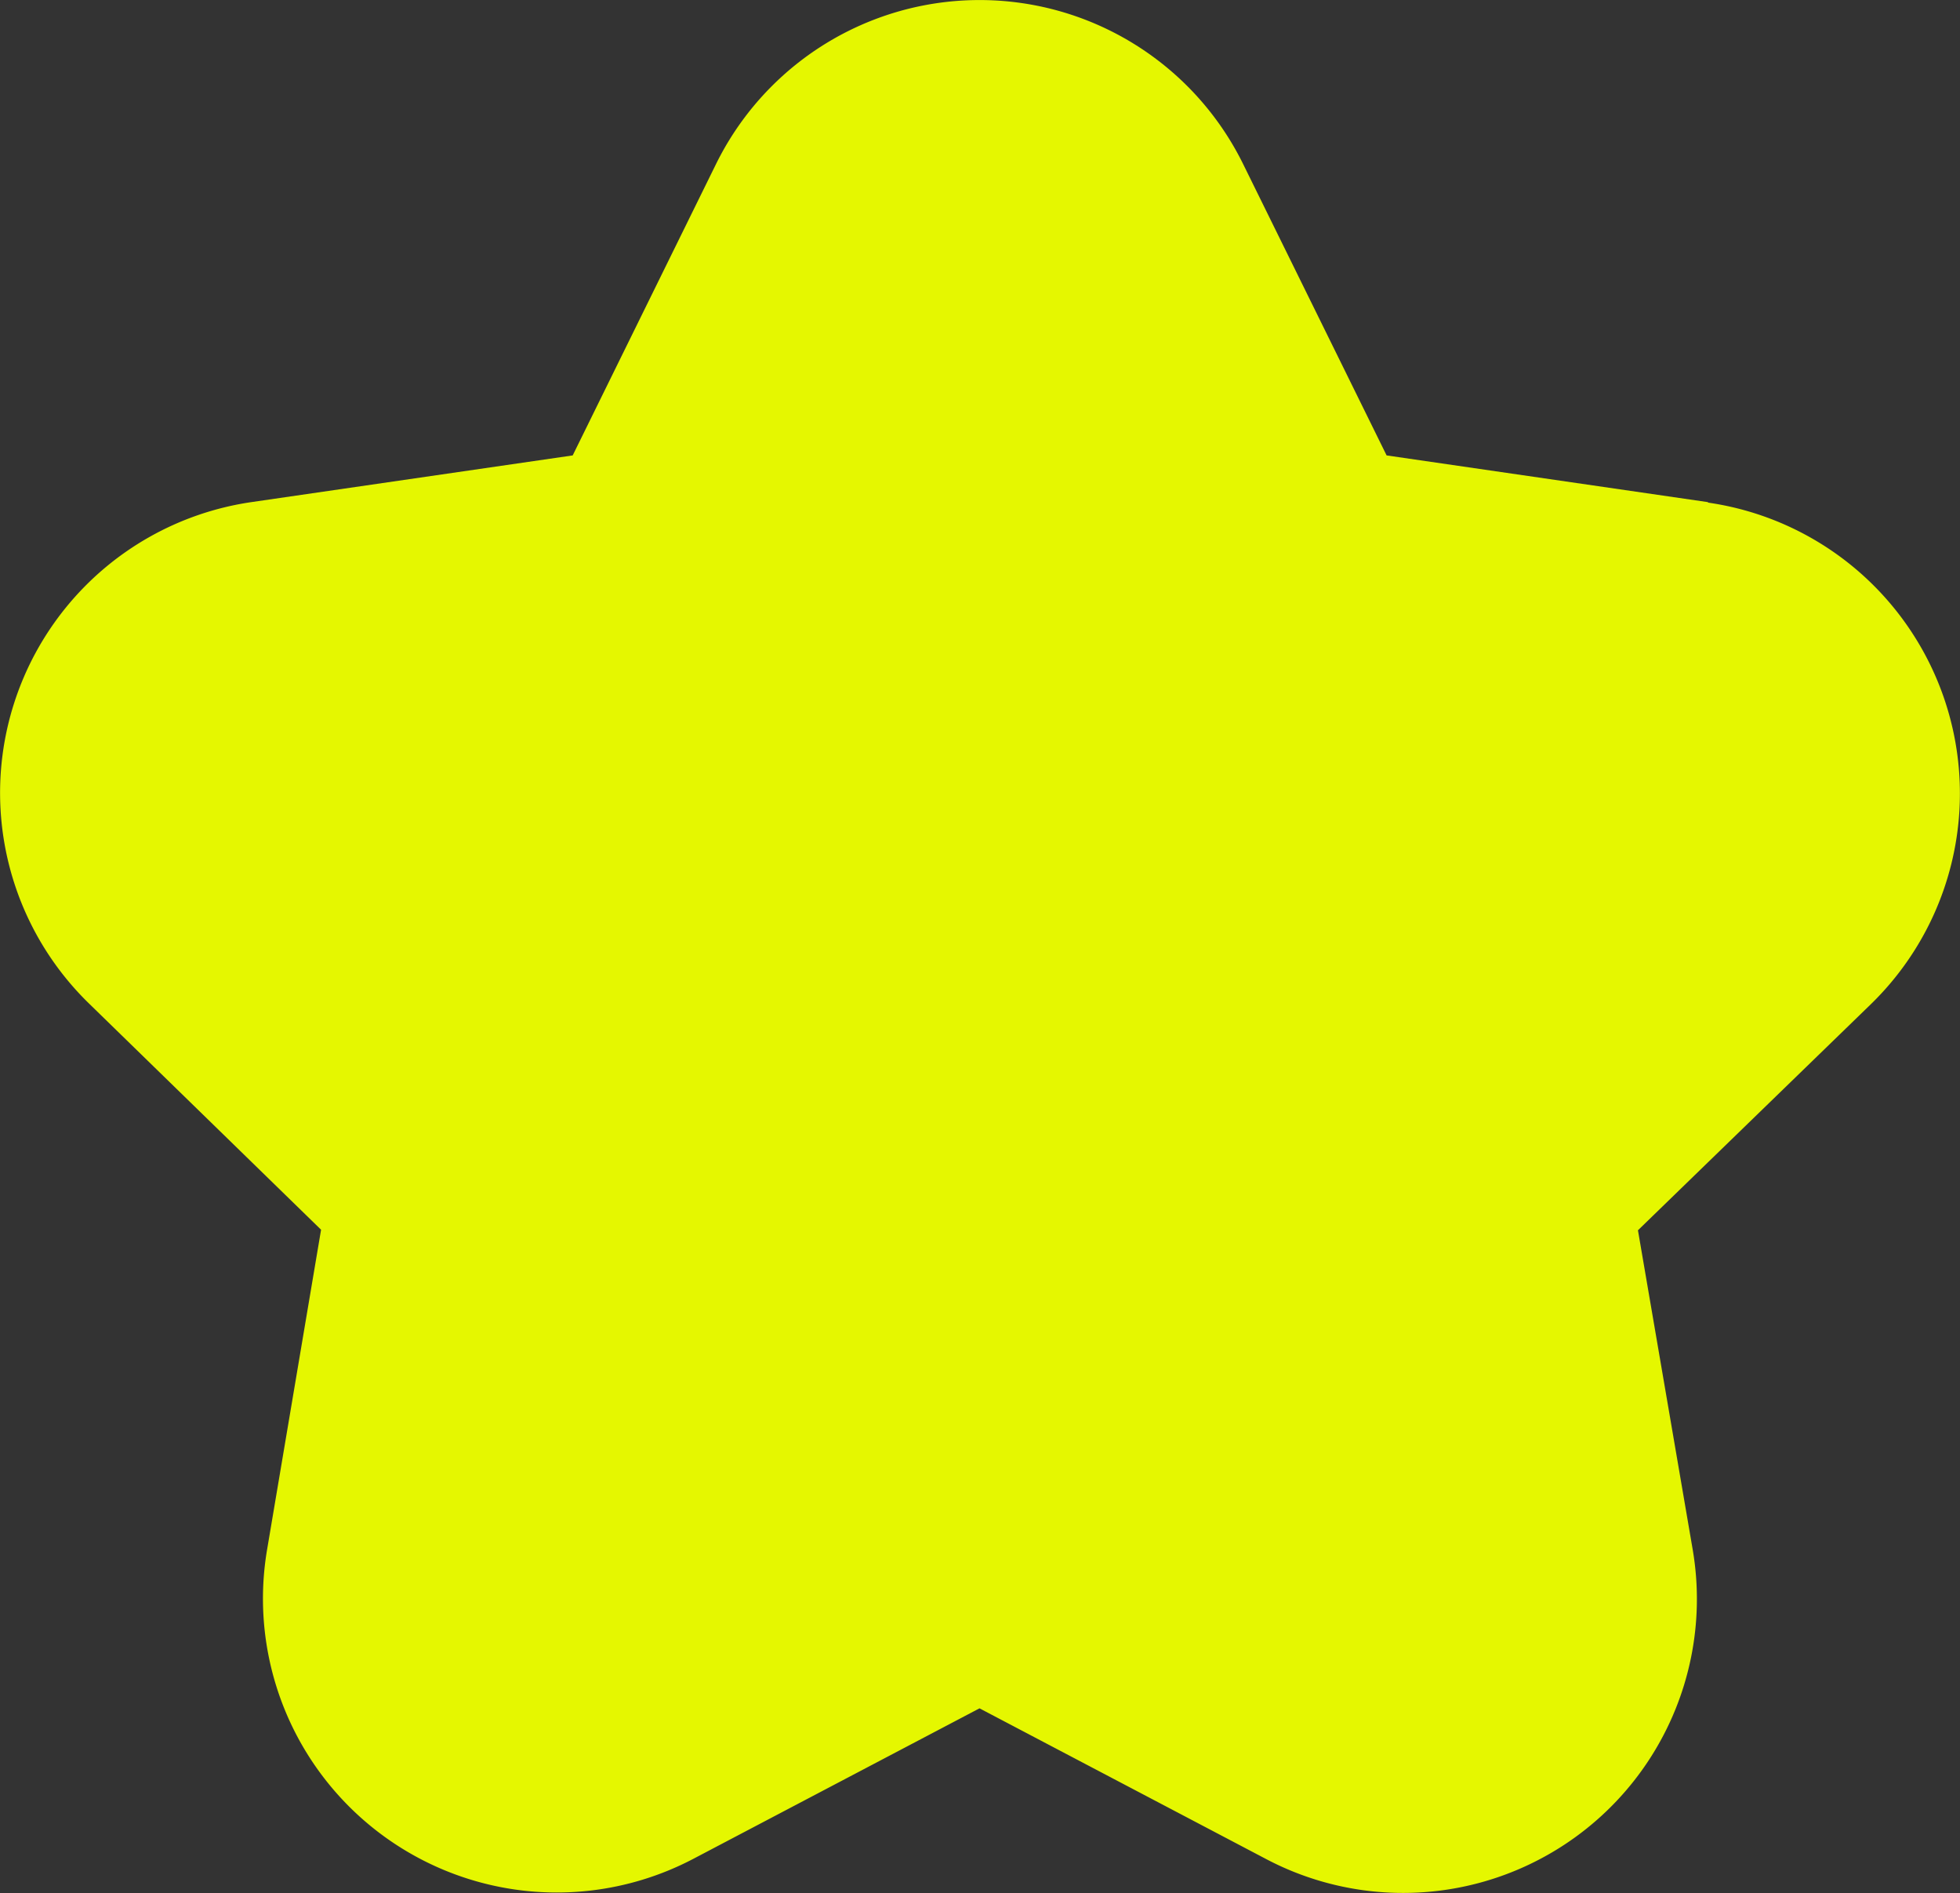
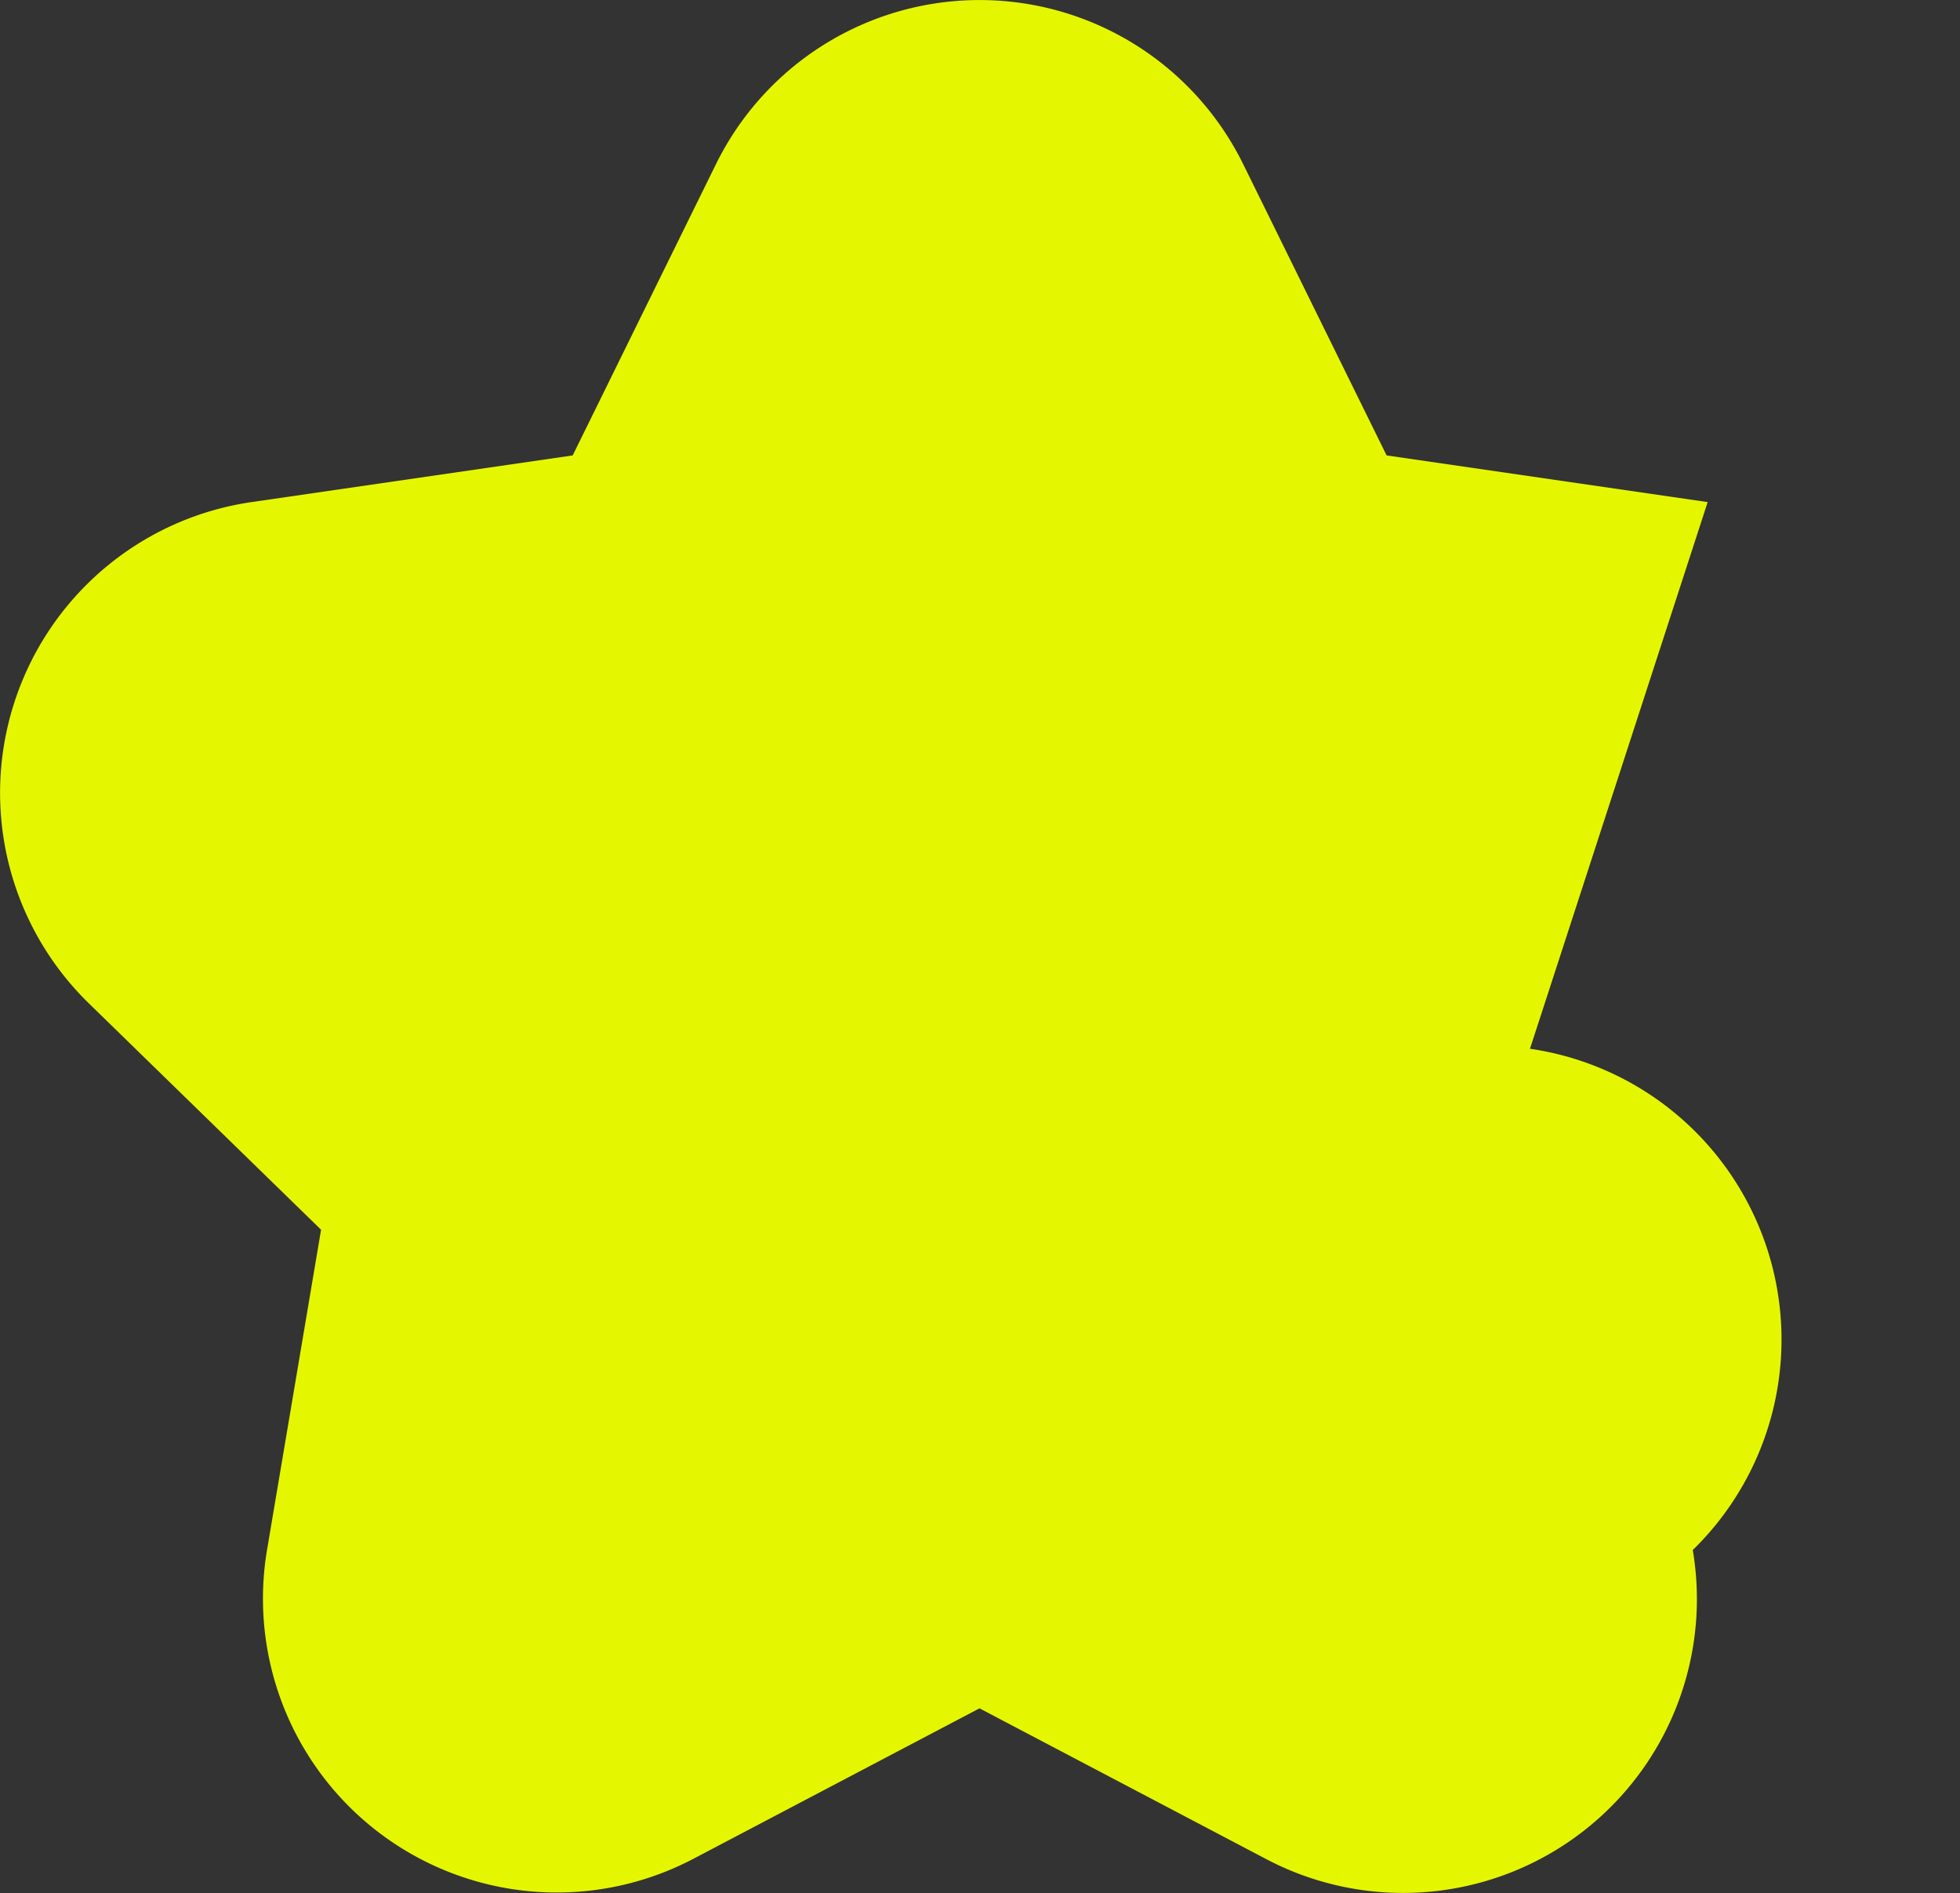
<svg xmlns="http://www.w3.org/2000/svg" width="13.943" height="13.464" viewBox="0 0 13.943 13.464">
  <rect x="0" y="0" width="13.943" height="13.464" fill="#333333" stroke="none" />
-   <path d="m12.148 3.571-2.284-.332-1.021-2.073a2.09 2.09 0 0 0-3.749 0l-1.02 2.073-2.285.332A2.09 2.09 0 0 0 .632 7.136l1.652 1.61-.384 2.275a2.09 2.09 0 0 0 3.031 2.2l2.037-1.071 2.043 1.074a2.09 2.09 0 0 0 3.031-2.2l-.39-2.274 1.659-1.61a2.09 2.09 0 0 0-1.158-3.565" style="fill:#e5f700" />
+   <path d="m12.148 3.571-2.284-.332-1.021-2.073a2.09 2.09 0 0 0-3.749 0l-1.02 2.073-2.285.332A2.09 2.09 0 0 0 .632 7.136l1.652 1.61-.384 2.275a2.09 2.09 0 0 0 3.031 2.2l2.037-1.071 2.043 1.074a2.09 2.09 0 0 0 3.031-2.2a2.09 2.09 0 0 0-1.158-3.565" style="fill:#e5f700" />
</svg>